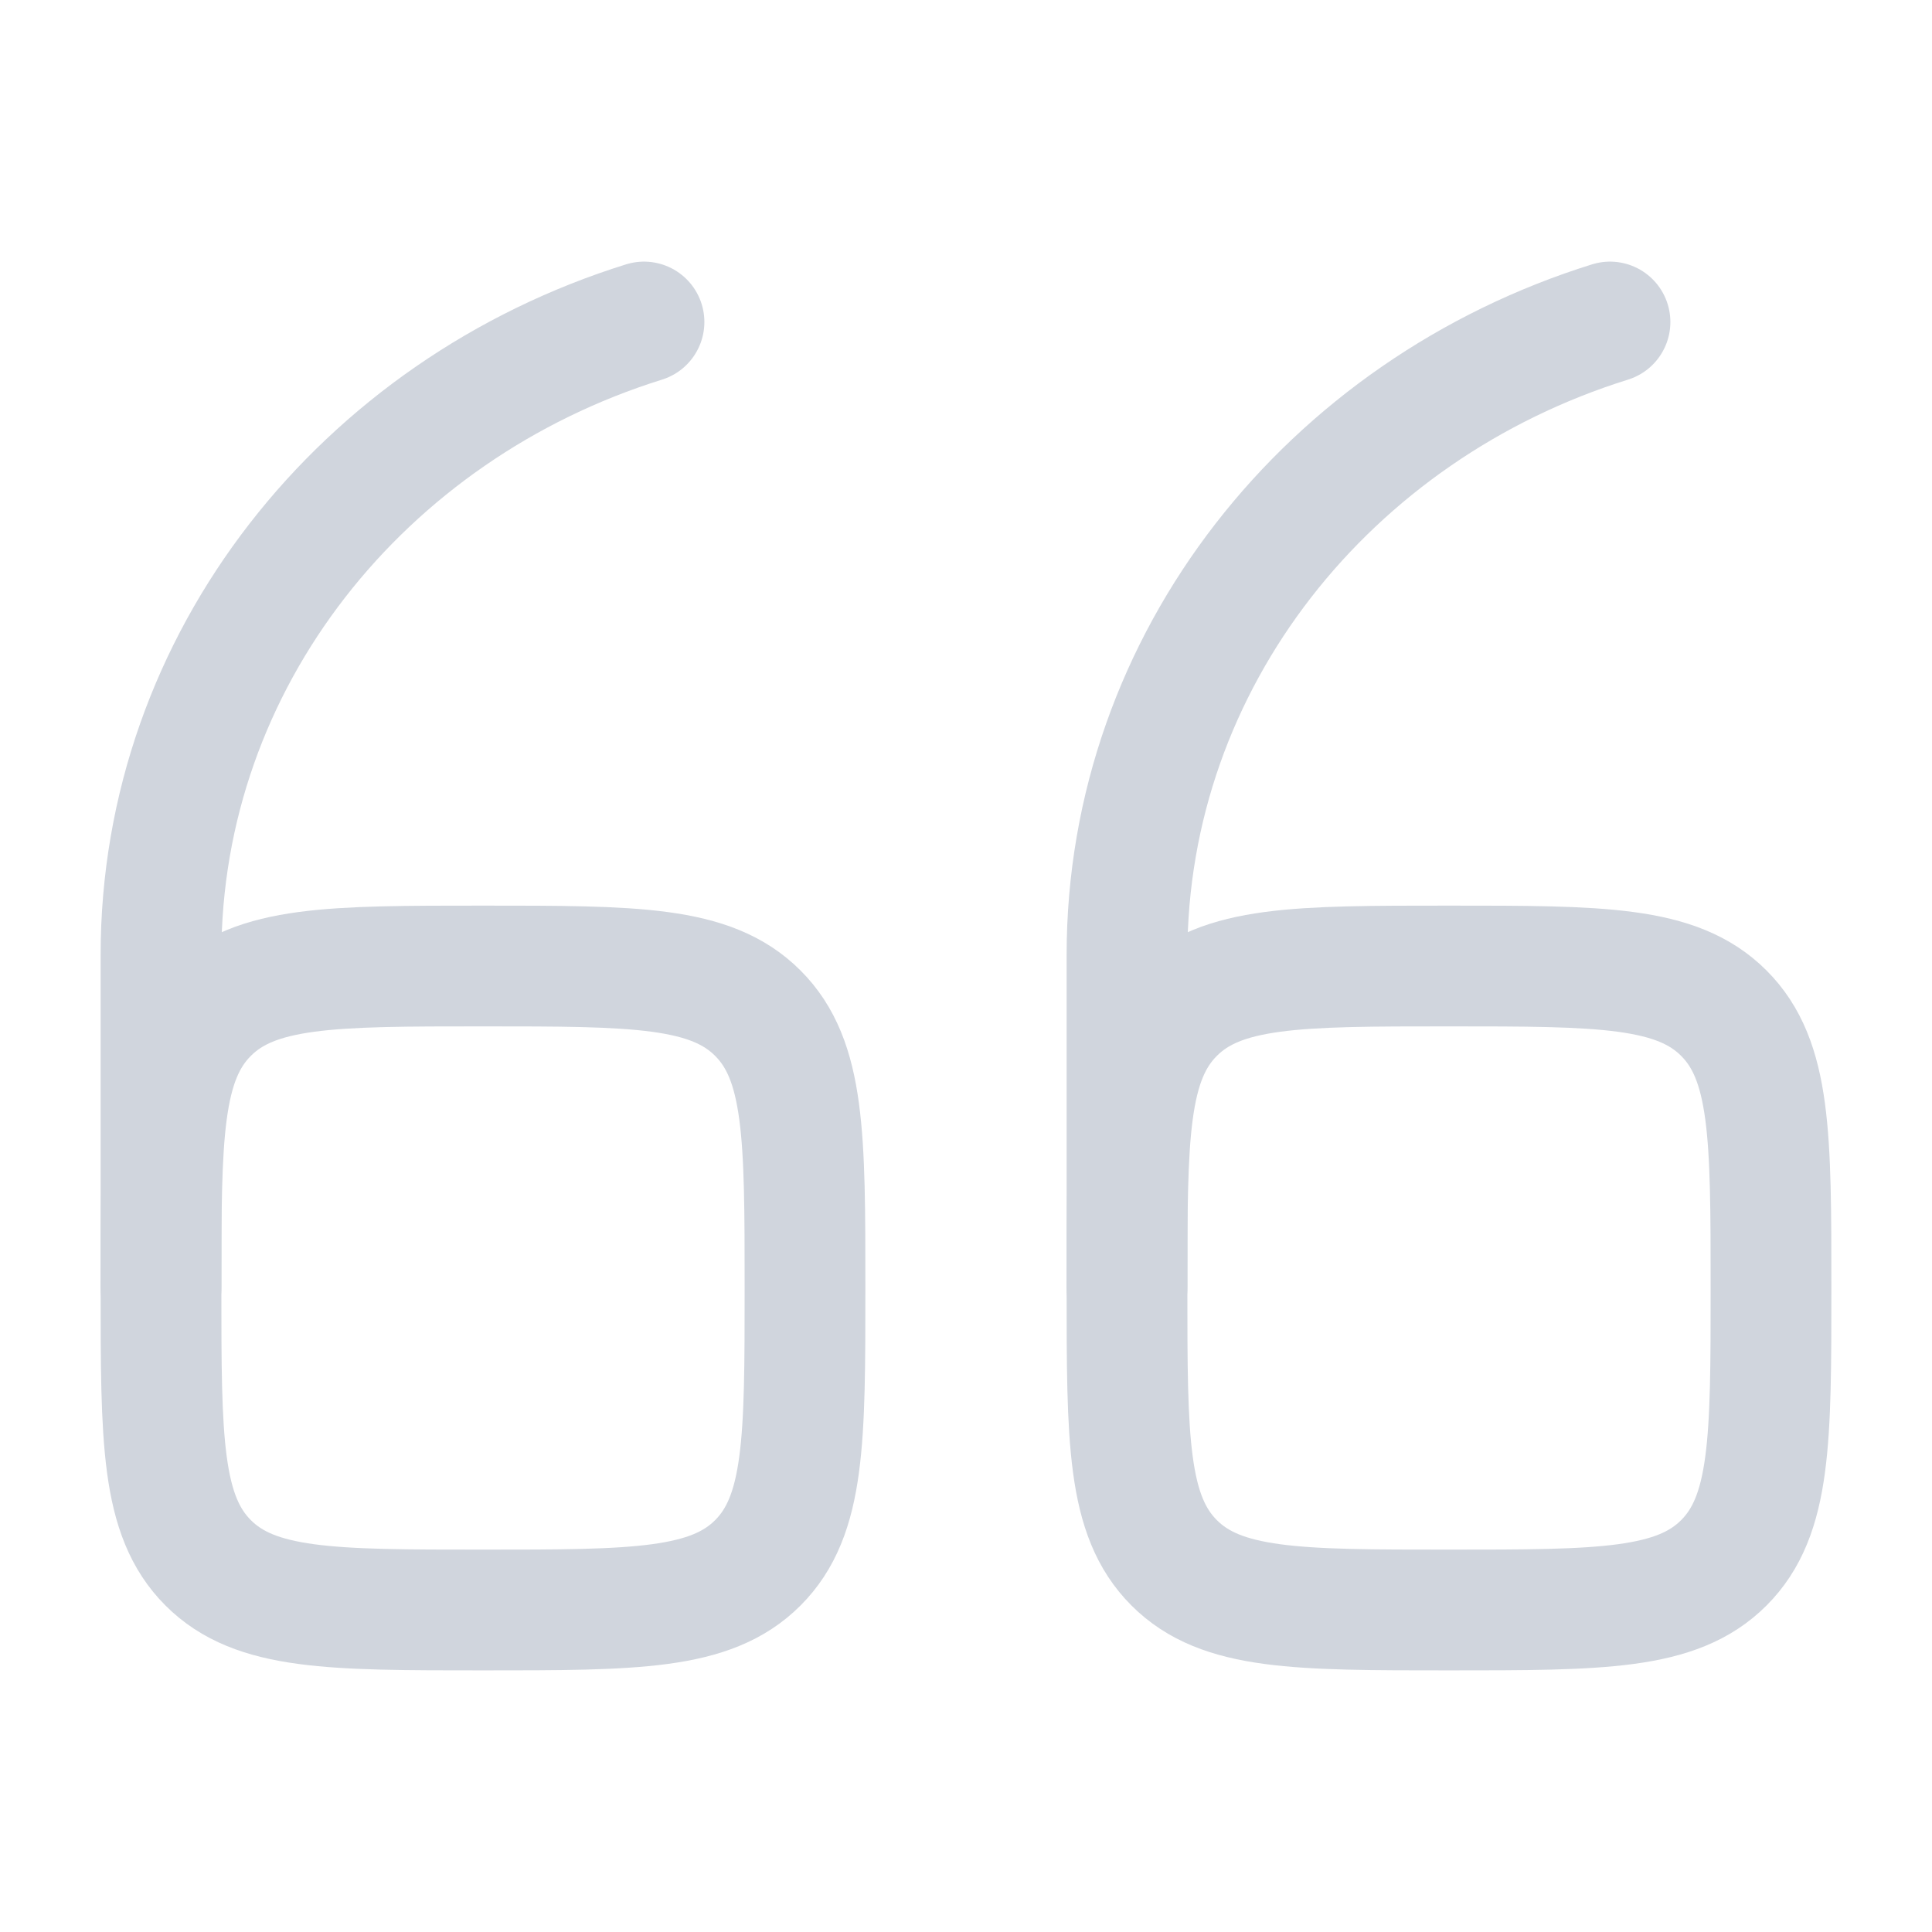
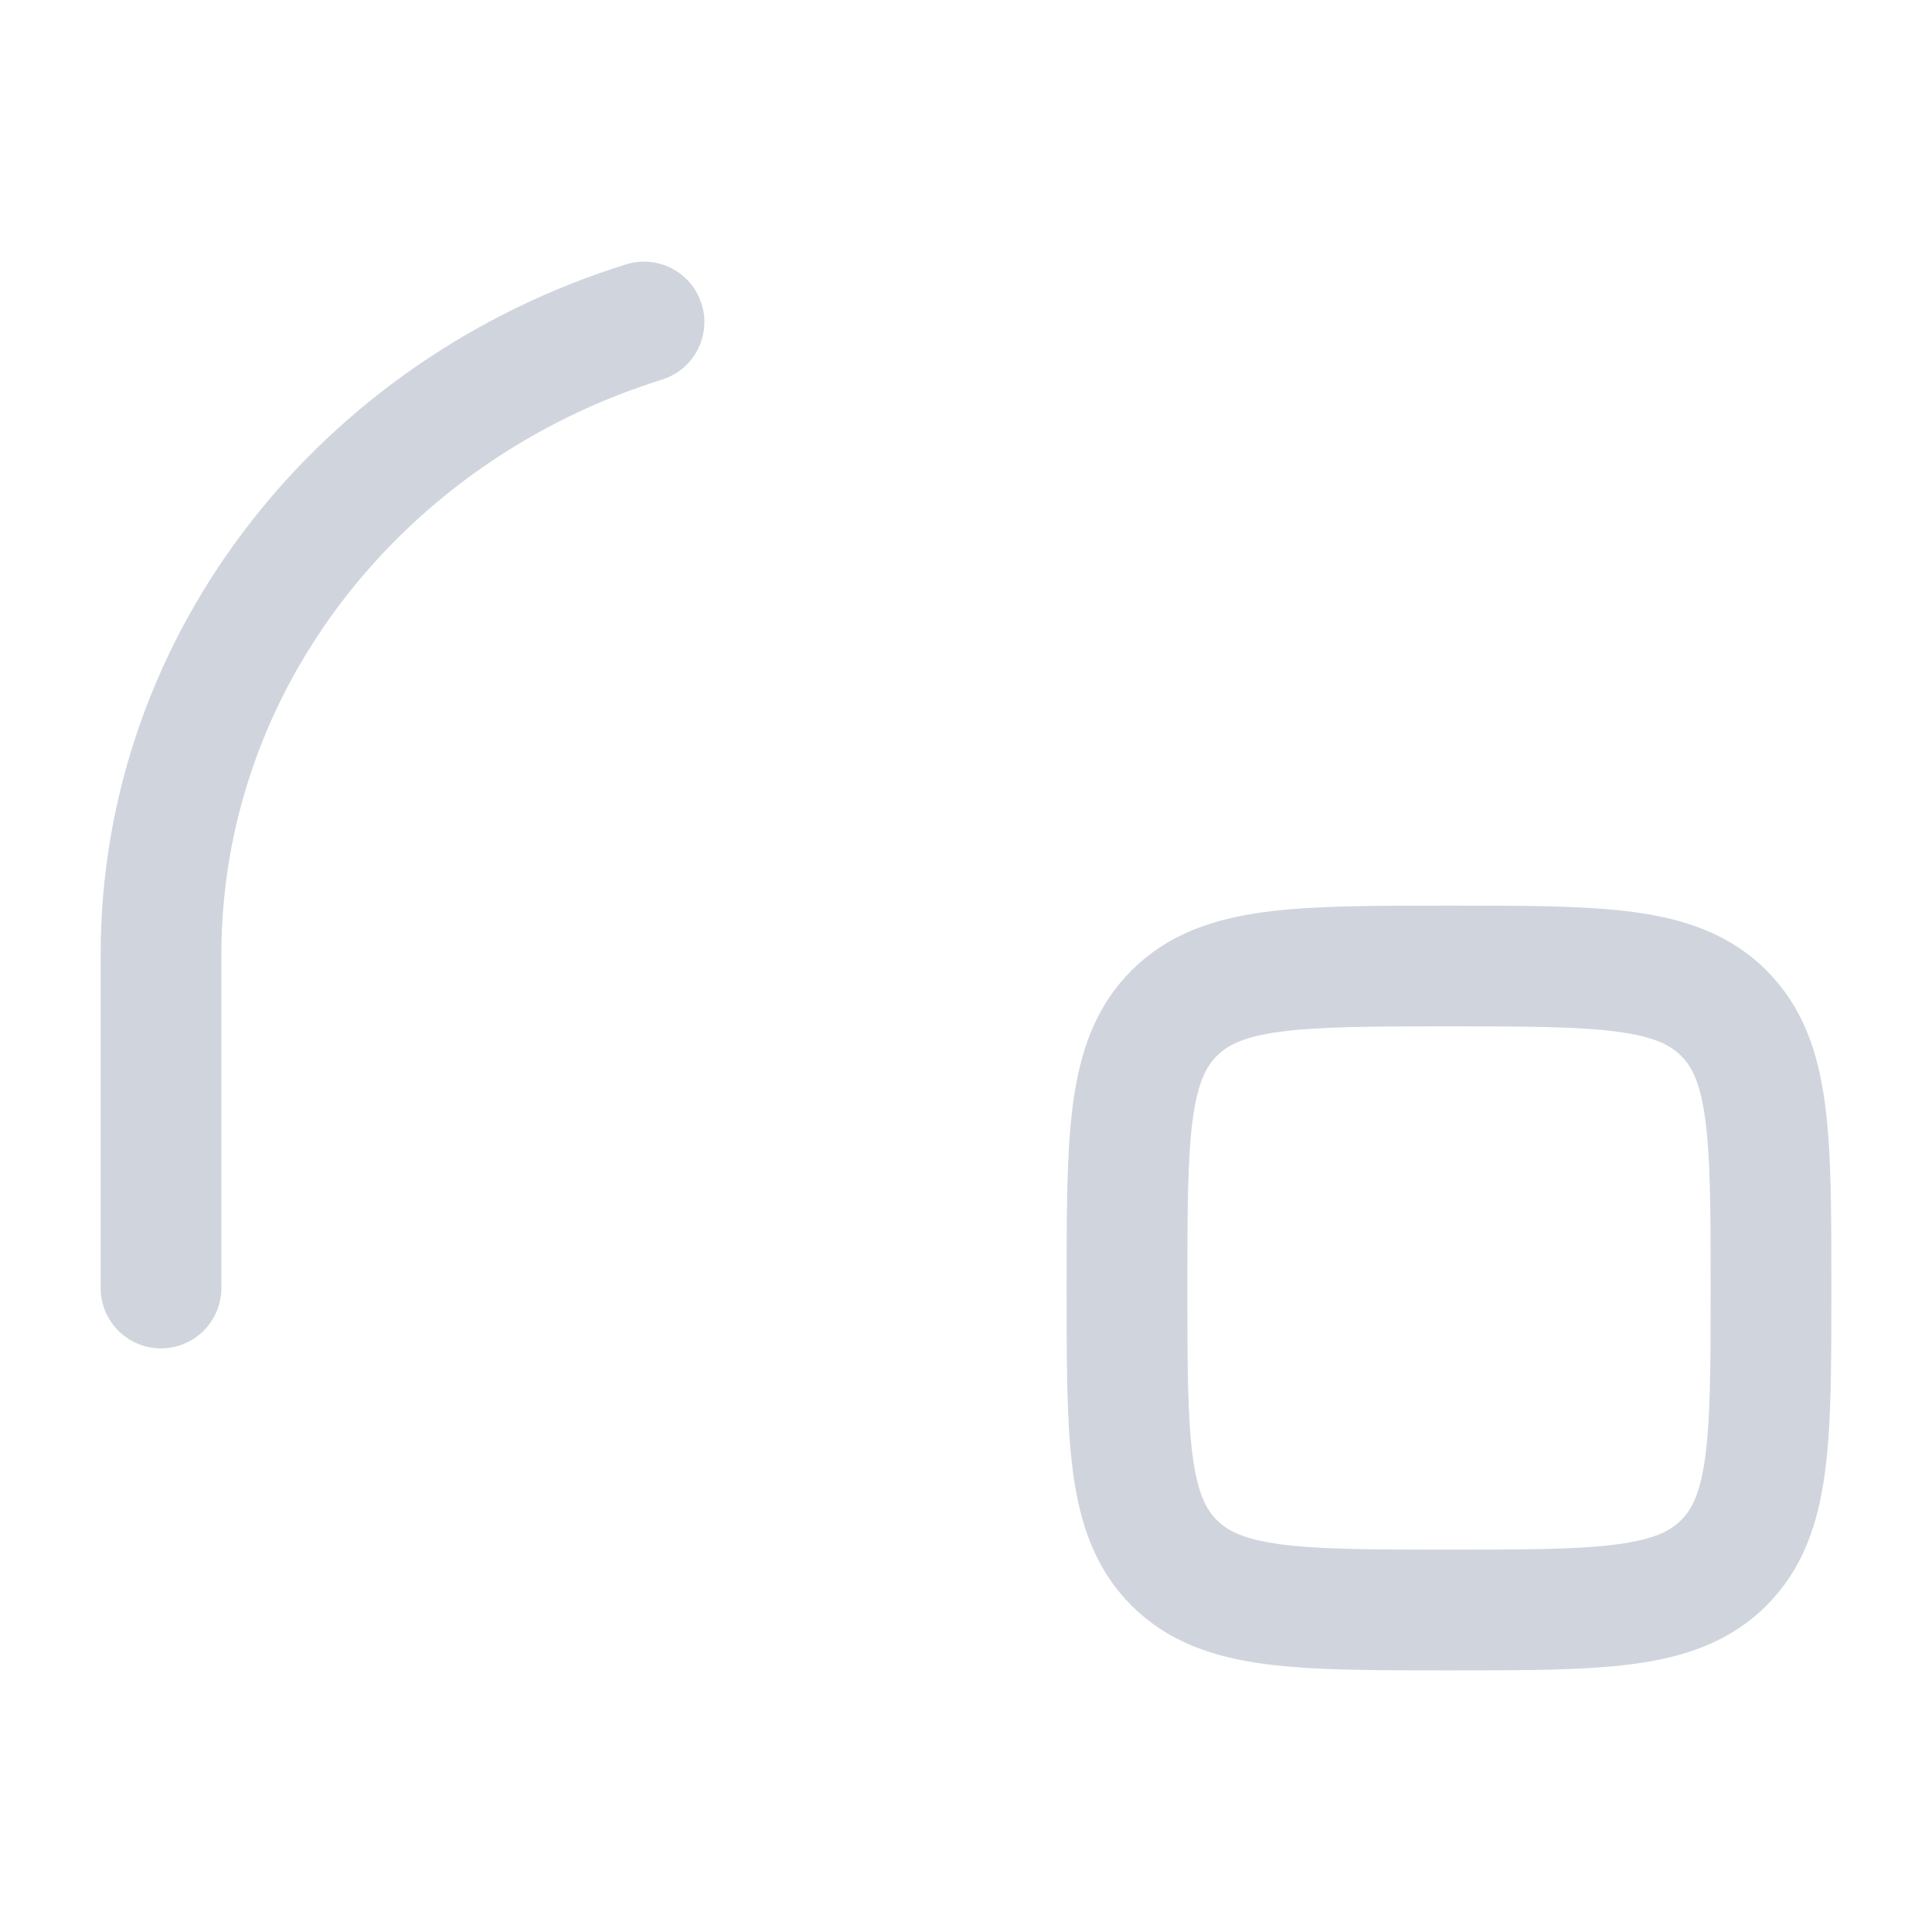
<svg xmlns="http://www.w3.org/2000/svg" width="36" height="36" viewBox="0 0 36 36" fill="none">
  <path d="M21 24C21 21.172 21 19.757 21.879 18.879C22.757 18 24.172 18 27 18C29.828 18 31.243 18 32.121 18.879C33 19.757 33 21.172 33 24C33 26.828 33 28.243 32.121 29.121C31.243 30 29.828 30 27 30C24.172 30 22.757 30 21.879 29.121C21 28.243 21 26.828 21 24Z" stroke="#D0D5DD" stroke-width="2.25" />
-   <path d="M21 24V17.794C21 12.293 24.774 7.629 30 6" stroke="#D0D5DD" stroke-width="2.25" stroke-linecap="round" />
-   <path d="M3 24C3 21.172 3 19.757 3.879 18.879C4.757 18 6.172 18 9 18C11.828 18 13.243 18 14.121 18.879C15 19.757 15 21.172 15 24C15 26.828 15 28.243 14.121 29.121C13.243 30 11.828 30 9 30C6.172 30 4.757 30 3.879 29.121C3 28.243 3 26.828 3 24Z" stroke="#D0D5DD" stroke-width="2.25" />
  <path d="M3 24V17.794C3 12.293 6.774 7.629 12 6" stroke="#D0D5DD" stroke-width="2.25" stroke-linecap="round" />
</svg>